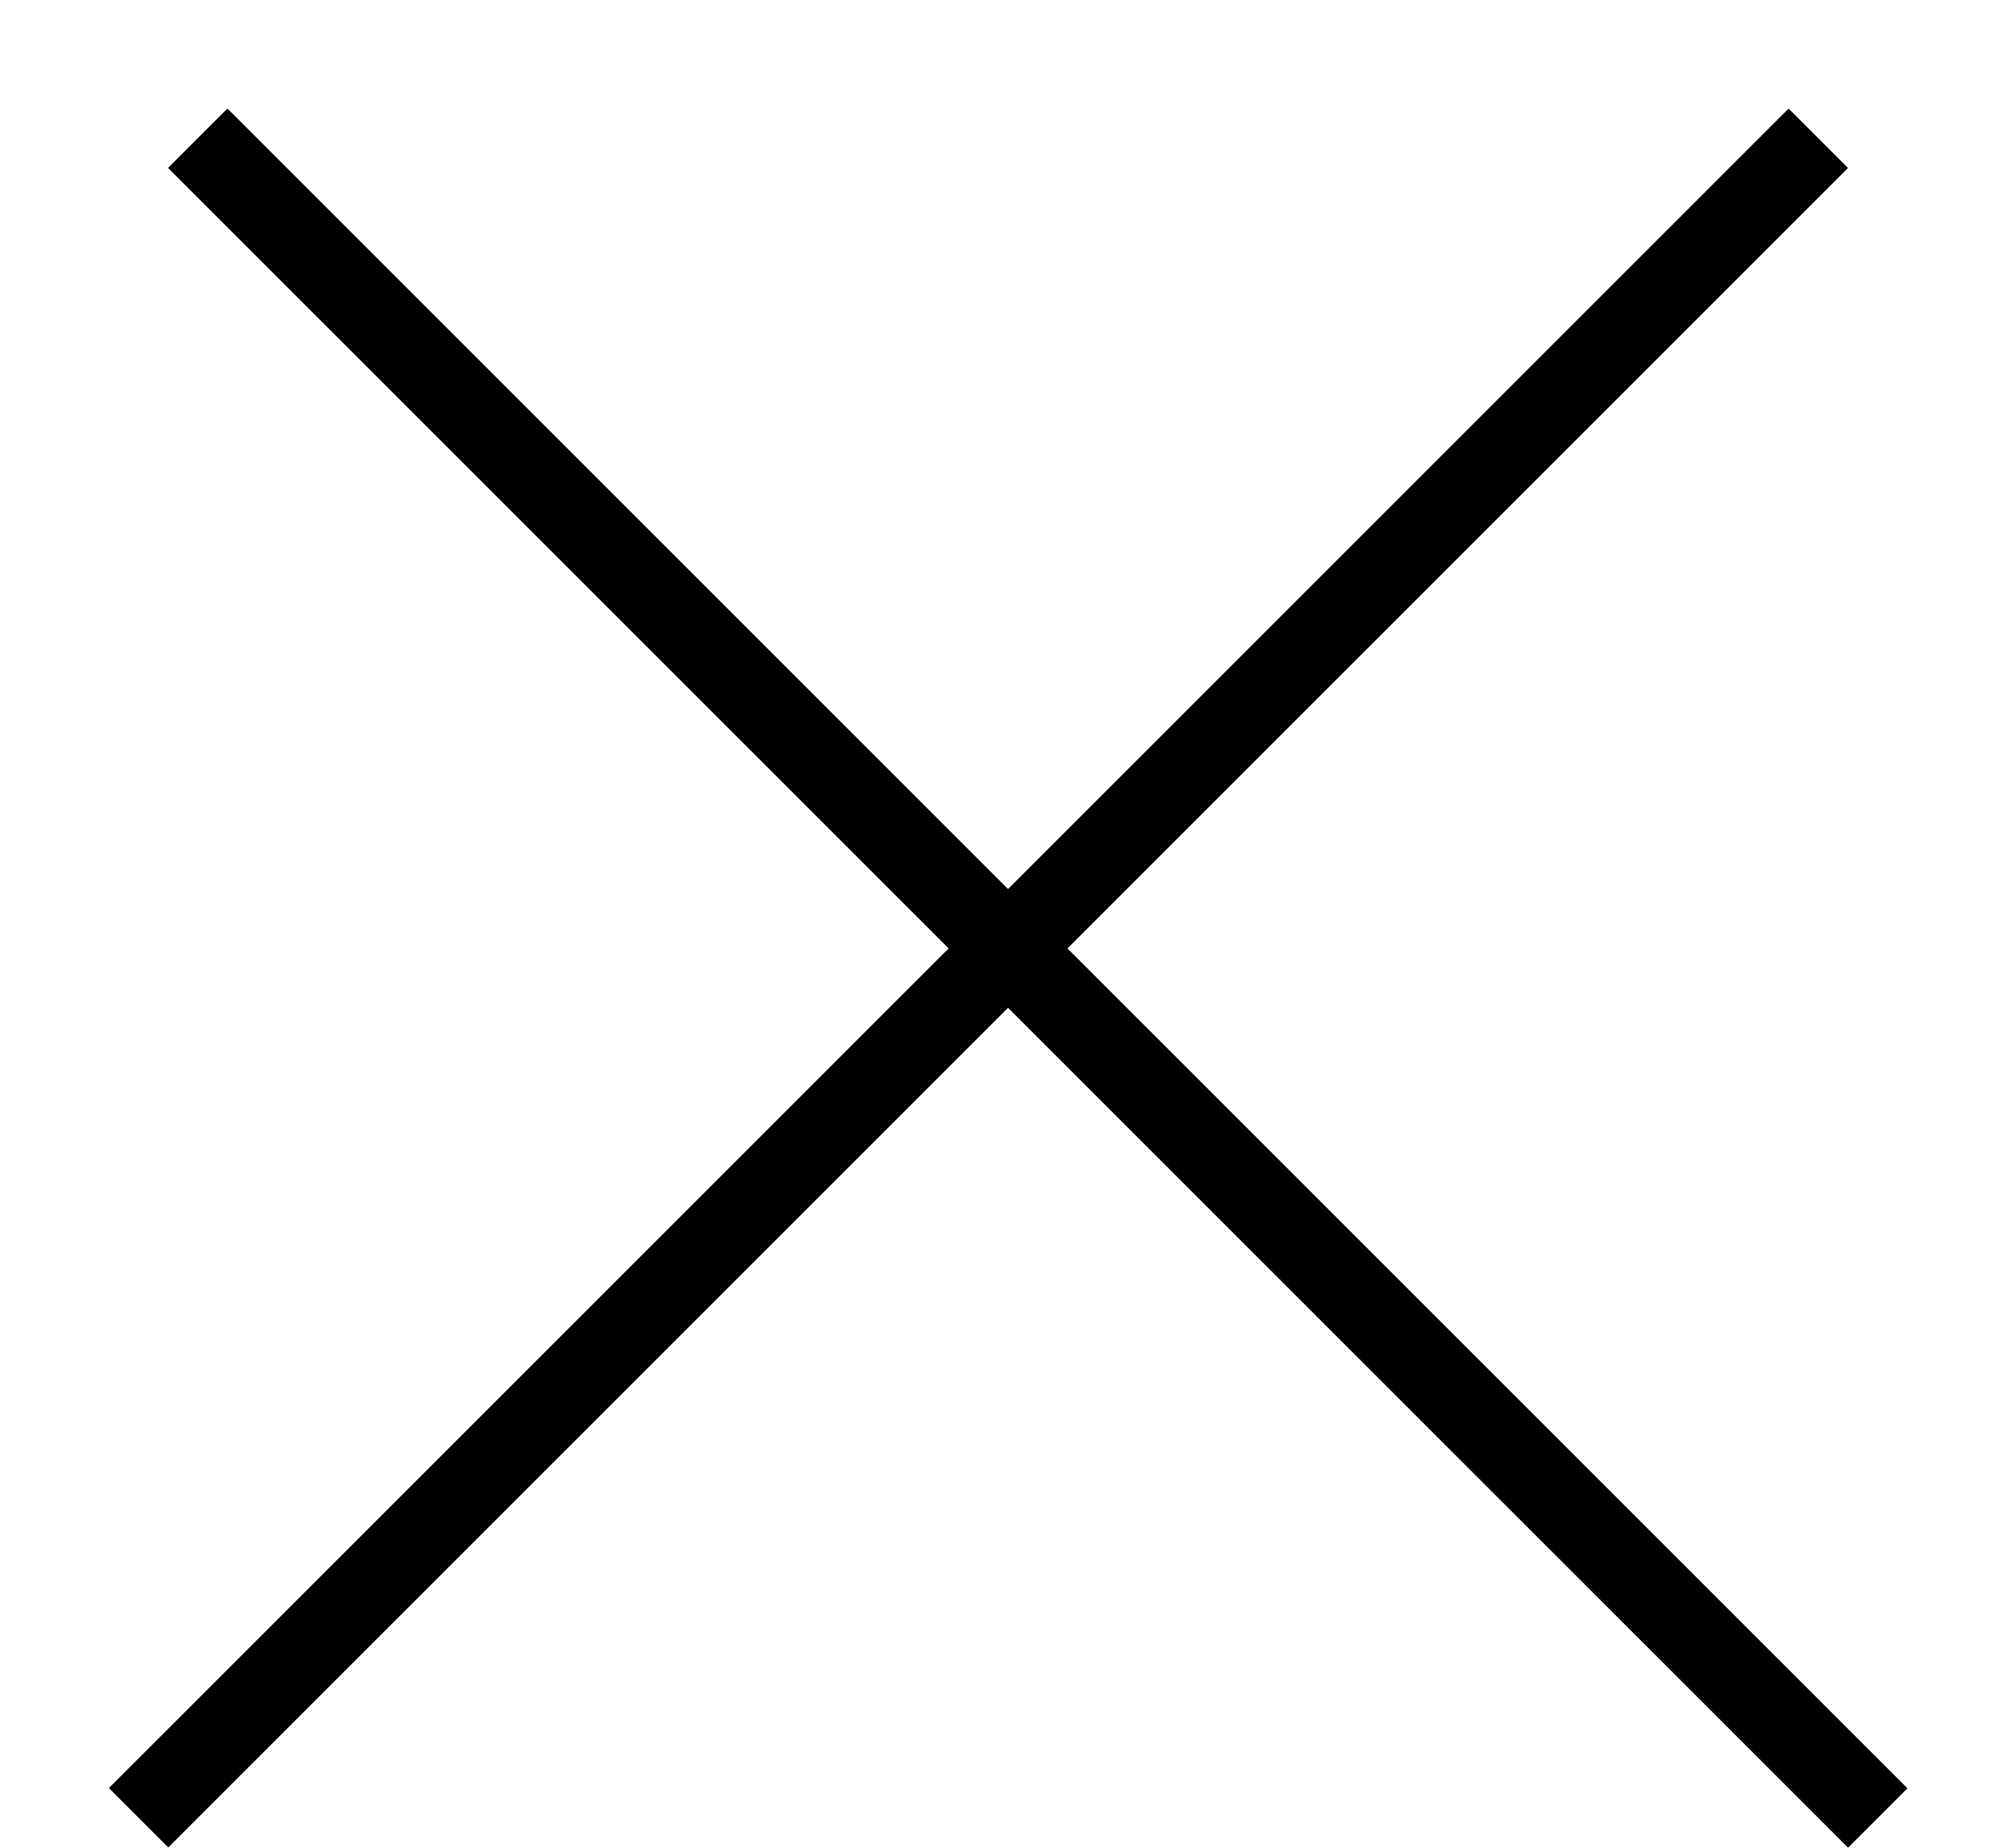
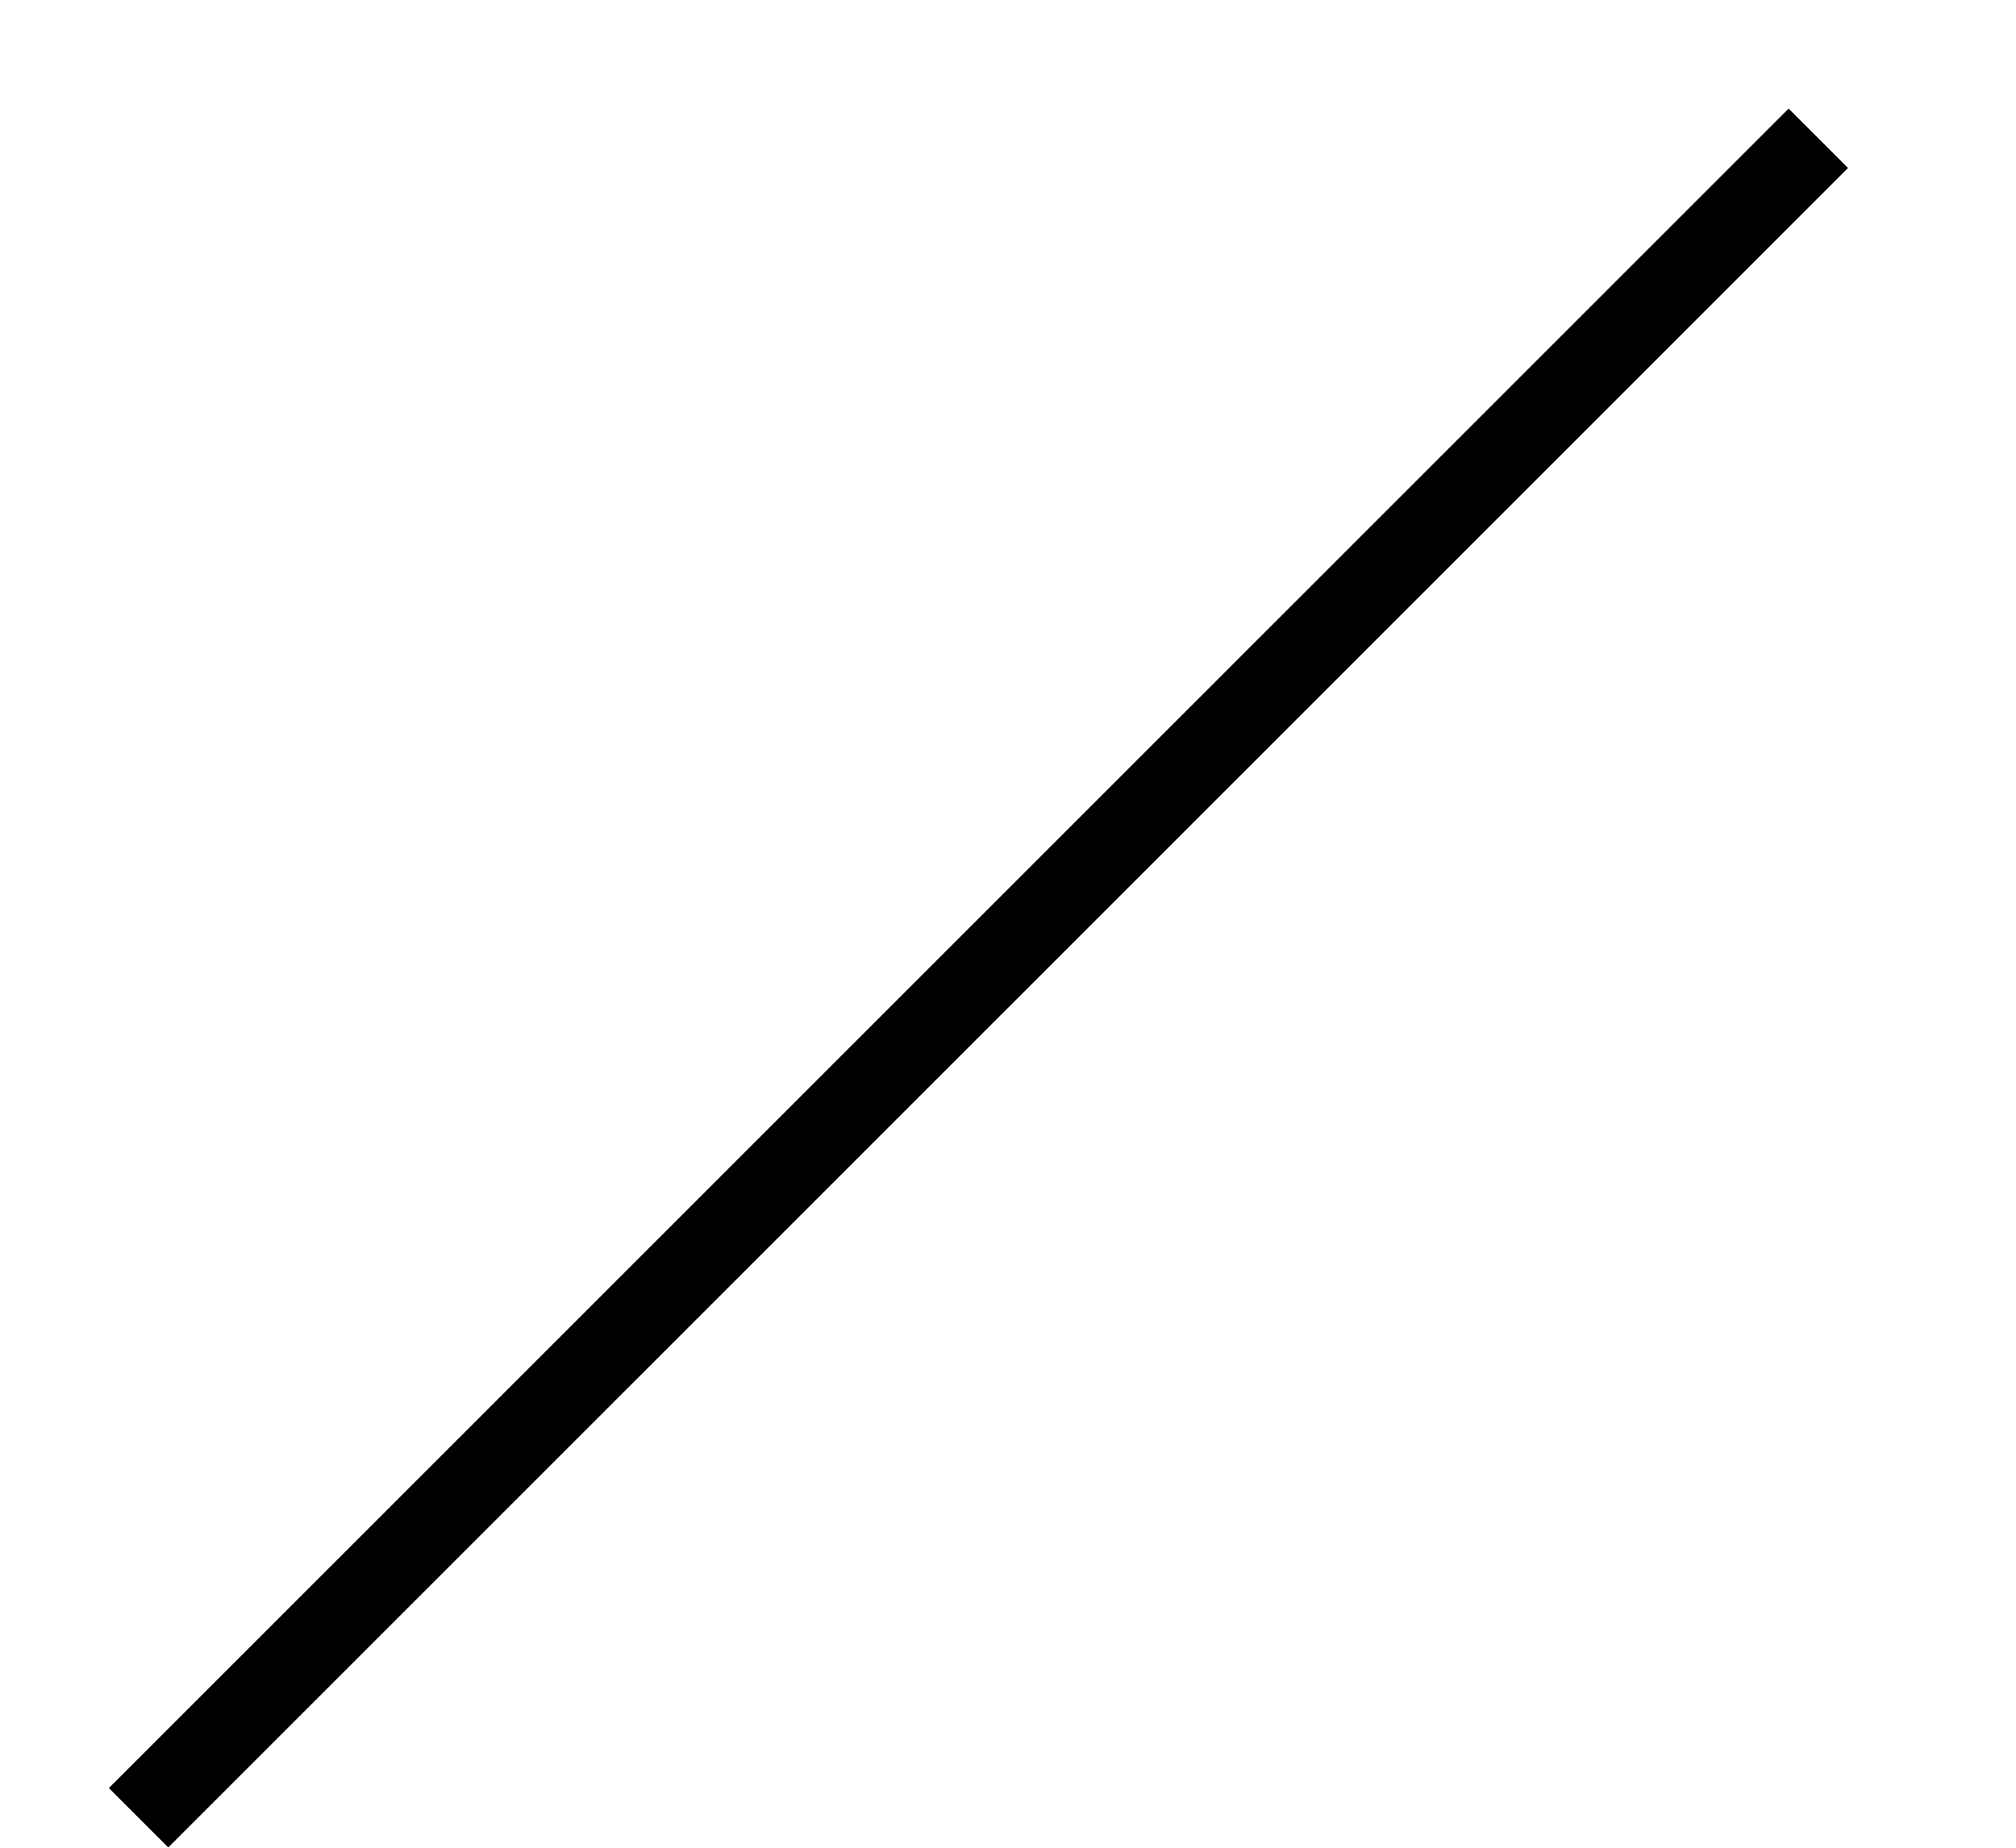
<svg xmlns="http://www.w3.org/2000/svg" width="12" height="11" viewBox="0 0 12 11" fill="none">
-   <line x1="1.177" y1="0.823" x2="11.177" y2="10.823" stroke="black" stroke-width="0.5" />
  <line y1="-0.25" x2="14.142" y2="-0.25" transform="matrix(-0.707 0.707 0.707 0.707 11 1)" stroke="black" stroke-width="0.5" />
</svg>